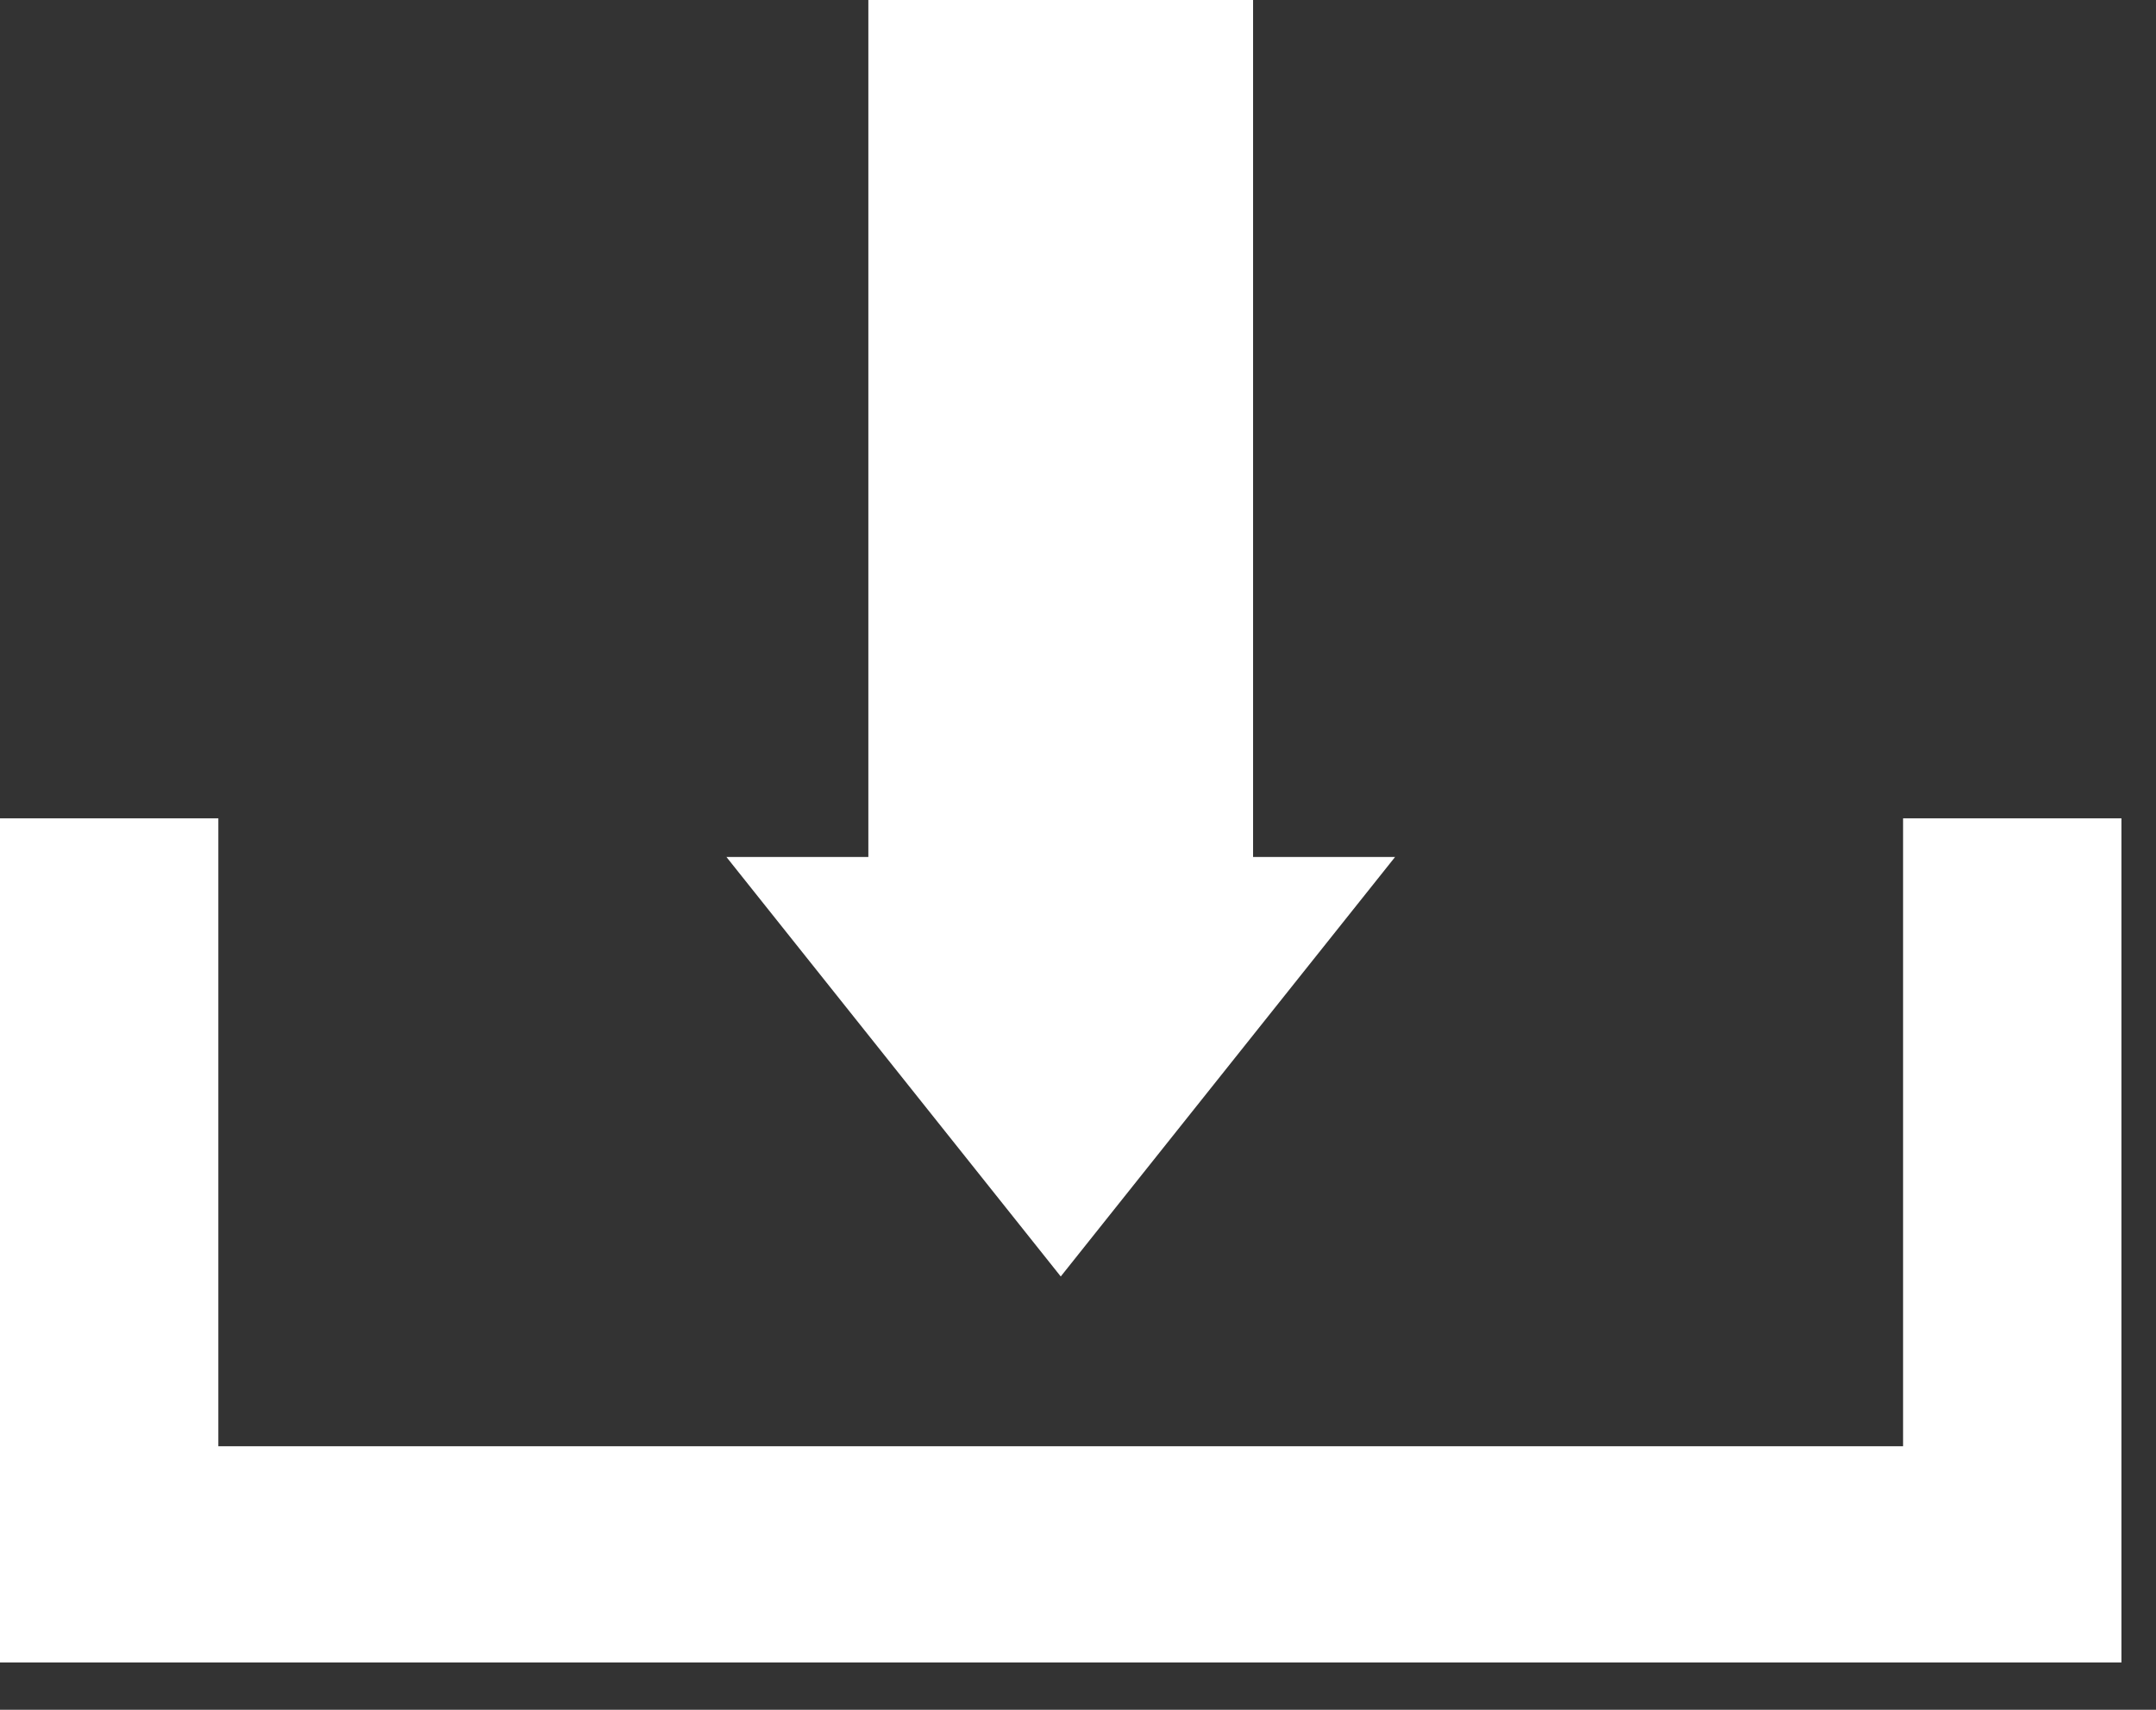
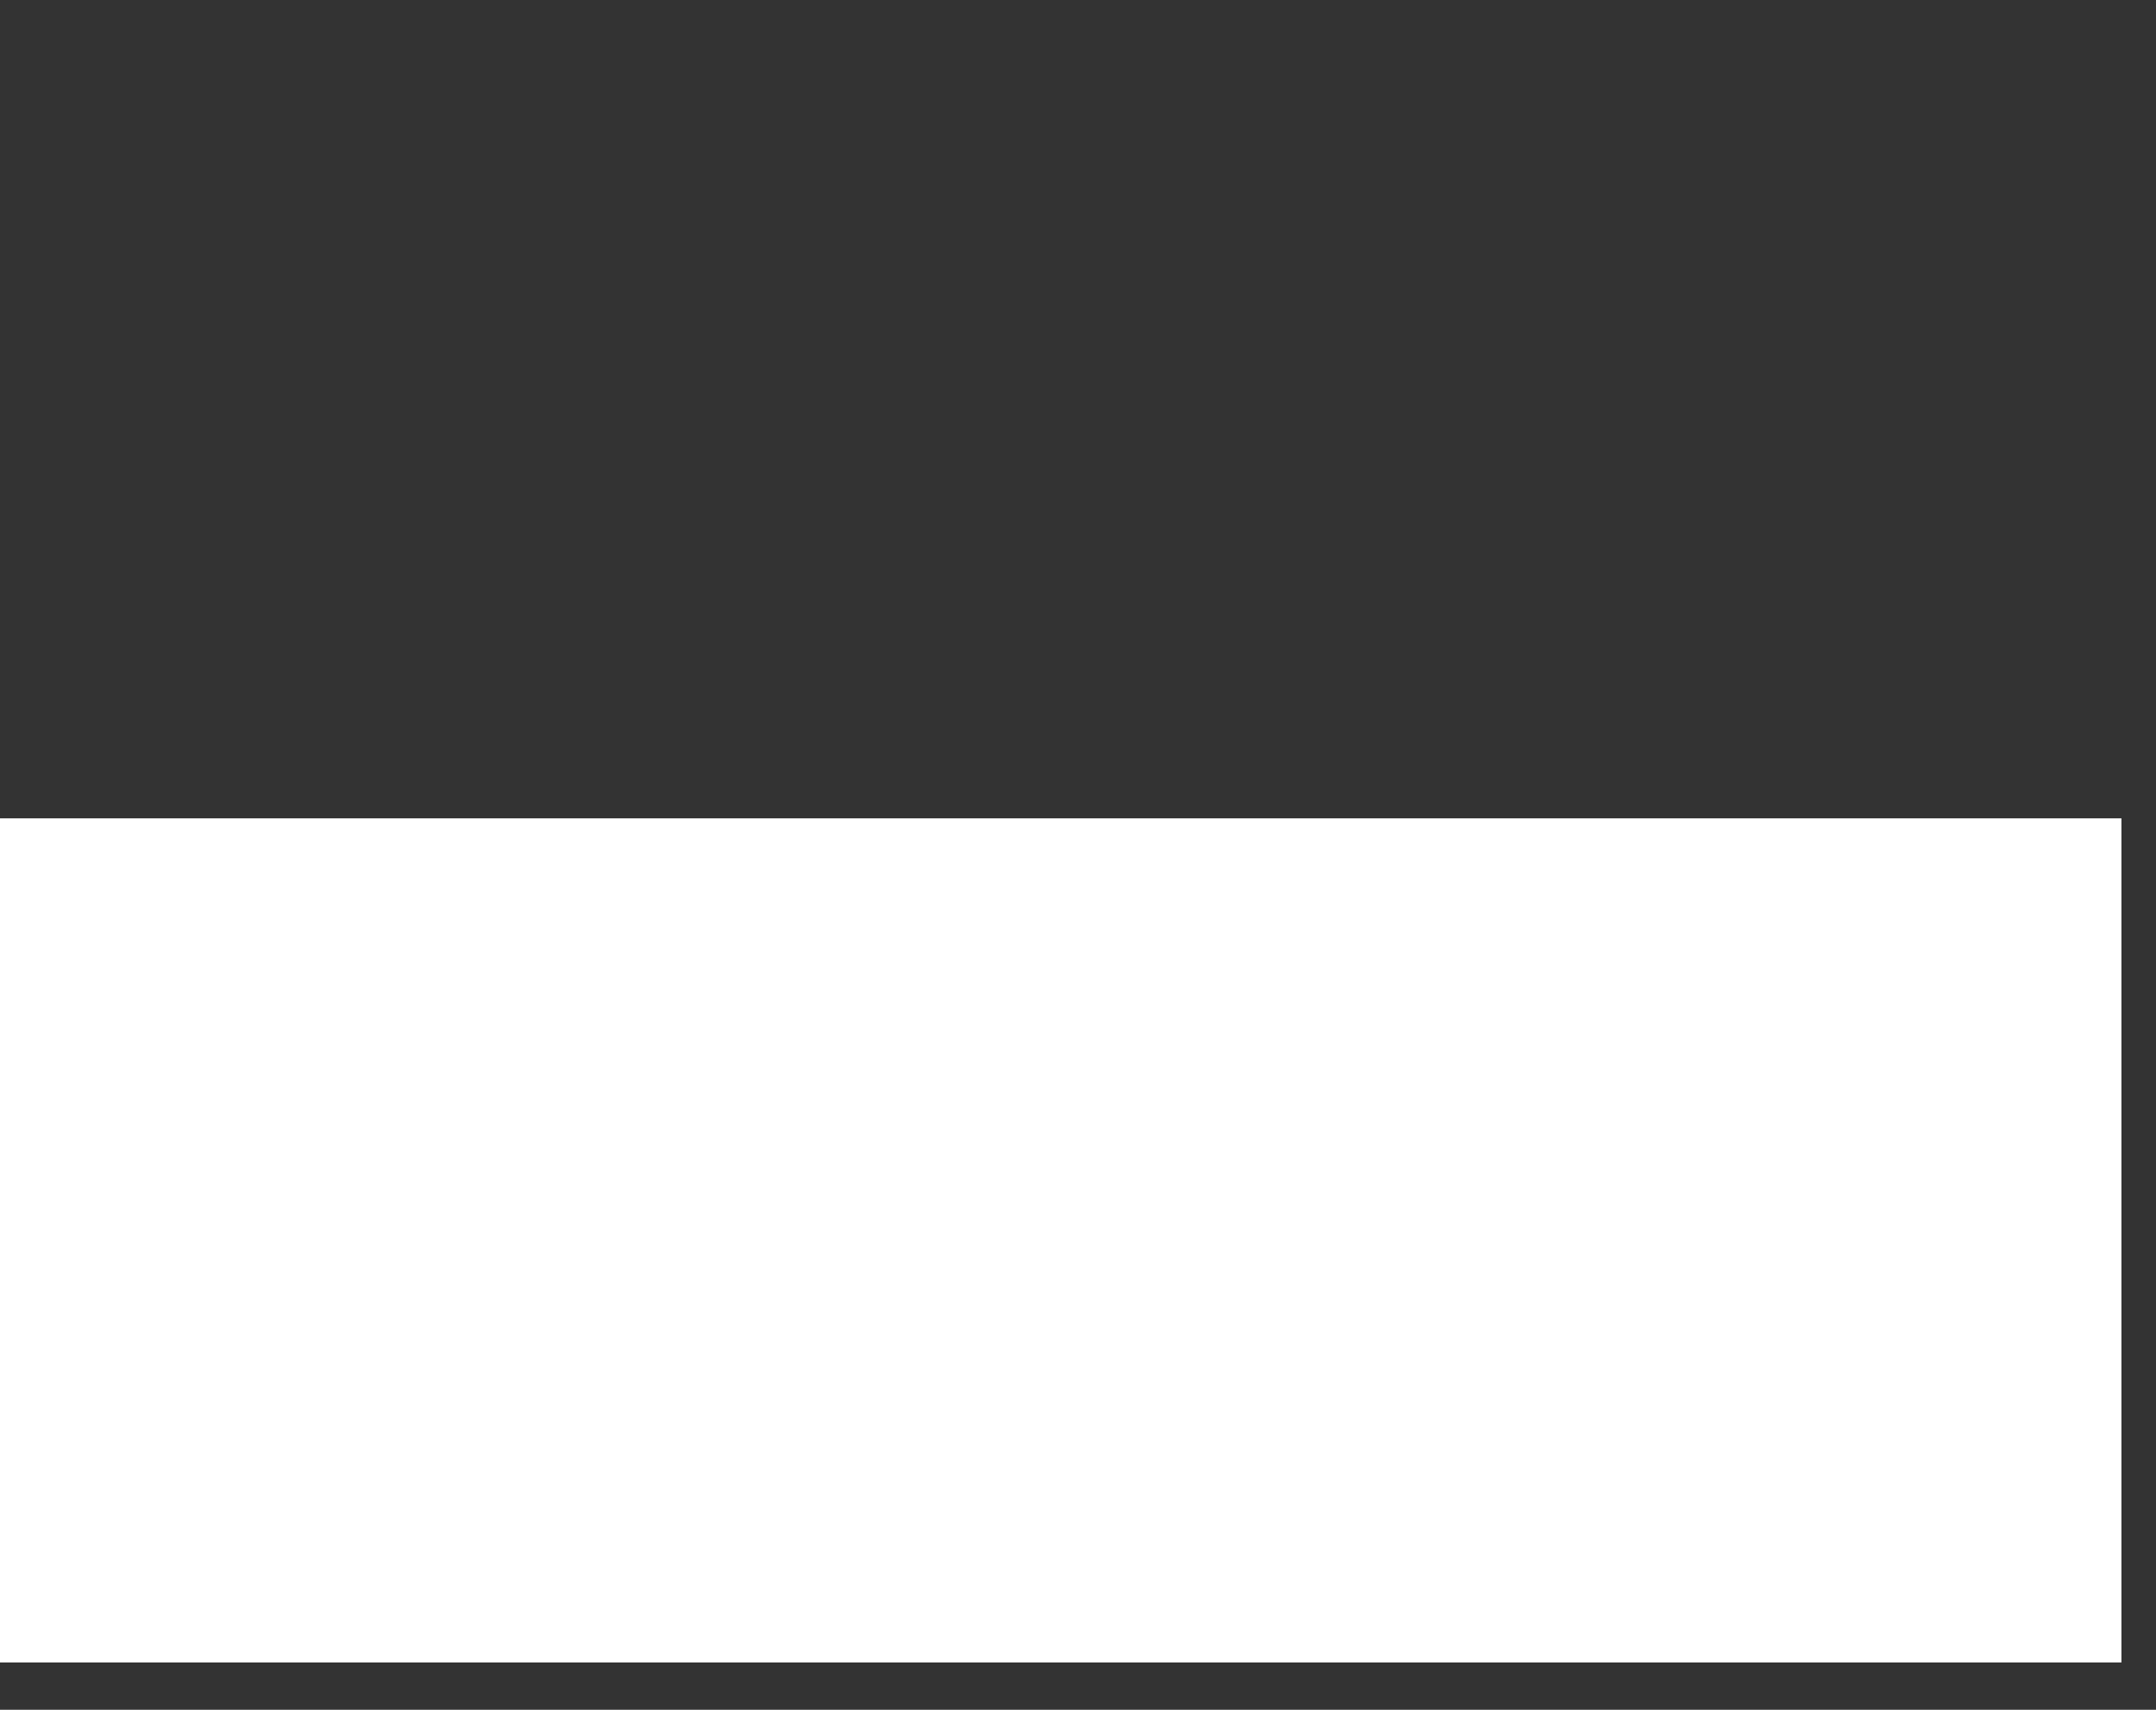
<svg xmlns="http://www.w3.org/2000/svg" width="29" height="23" viewBox="0 0 29 23" fill="none">
  <rect x="0" y="0" width="29" height="23" fill="#333333" stroke="none" />
-   <path fill-rule="evenodd" clip-rule="evenodd" d="M25.598 11.008V19.455H2.937V11.008H0V22.363H28.535V11.008H25.598Z" fill="white" />
-   <path fill-rule="evenodd" clip-rule="evenodd" d="M18.765 11.528H16.855V0H11.68V11.528H9.771L14.268 17.171L18.765 11.528Z" fill="white" />
+   <path fill-rule="evenodd" clip-rule="evenodd" d="M25.598 11.008H2.937V11.008H0V22.363H28.535V11.008H25.598Z" fill="white" />
</svg>